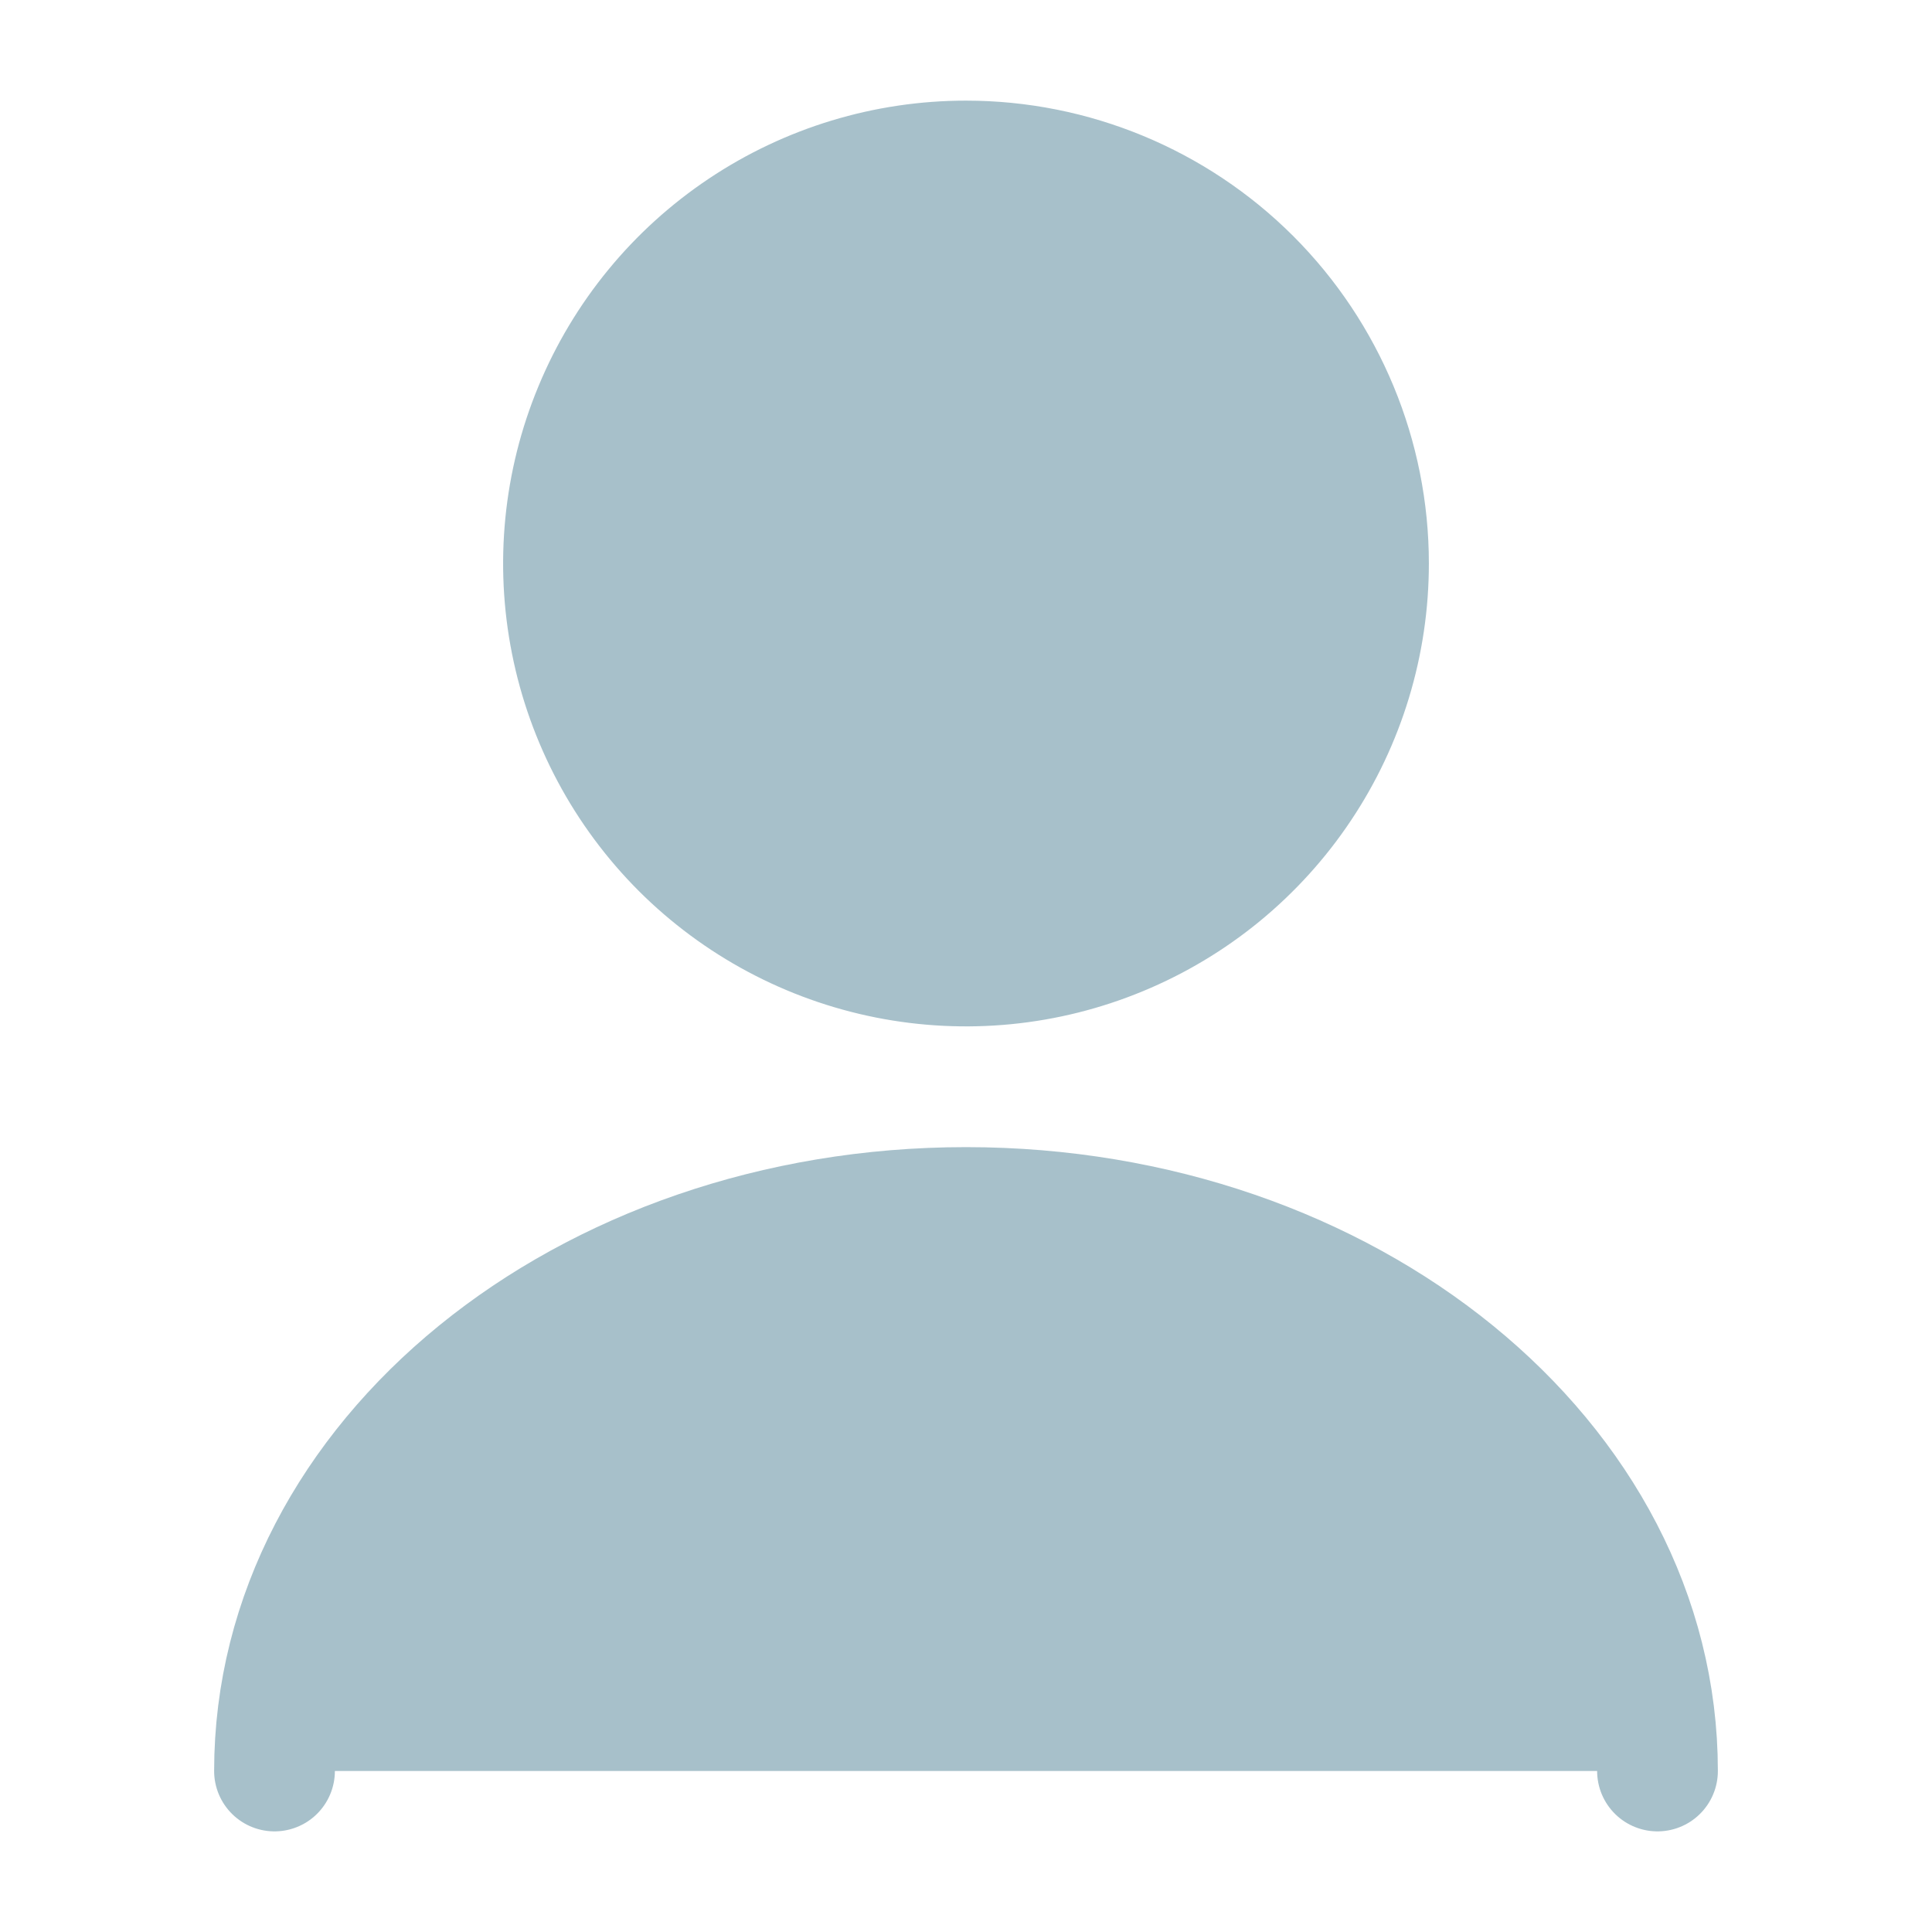
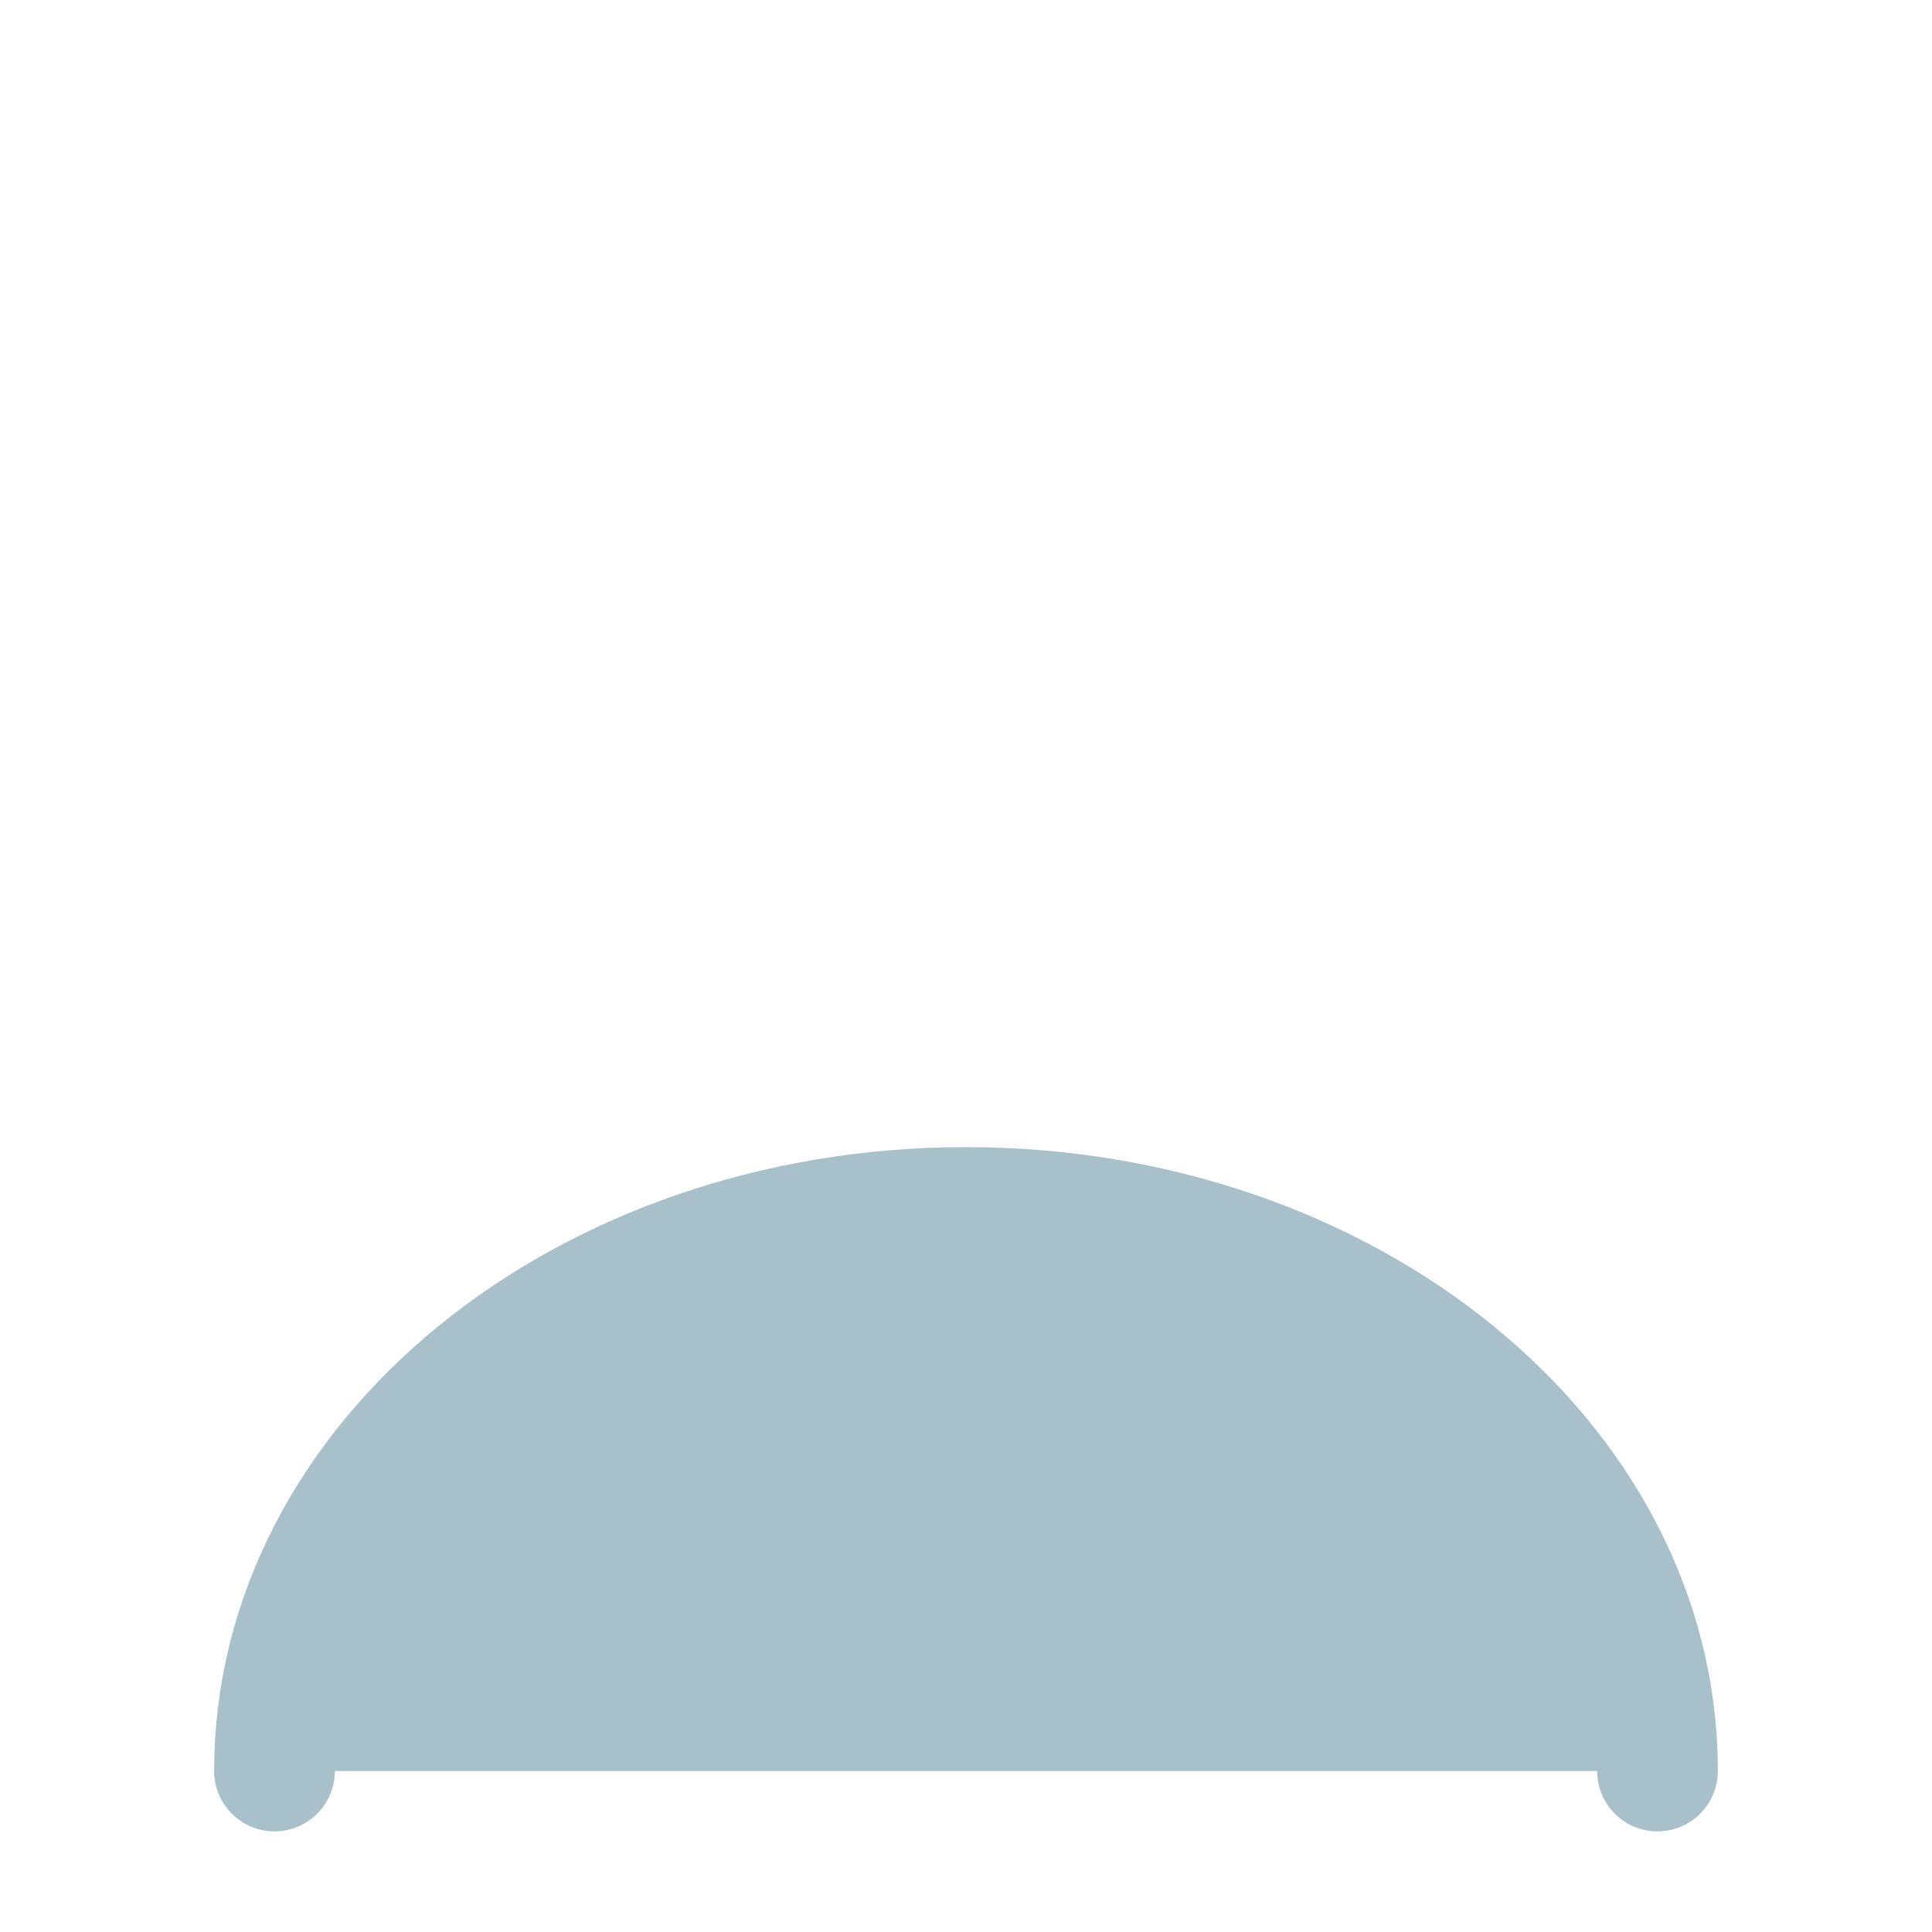
<svg xmlns="http://www.w3.org/2000/svg" width="24" height="24" viewBox="0 0 24 24" fill="none">
  <g opacity="0.5" clip-path="url(#clip0_13_1900)">
-     <path d="M17 7C17 7.989 16.707 8.956 16.157 9.778C15.608 10.6 14.827 11.241 13.913 11.619C13 11.998 11.995 12.097 11.025 11.904C10.055 11.711 9.164 11.235 8.464 10.536C7.765 9.836 7.289 8.945 7.096 7.975C6.903 7.006 7.002 6 7.381 5.087C7.759 4.173 8.4 3.392 9.222 2.843C10.044 2.293 11.011 2 12 2C13.326 2 14.598 2.527 15.536 3.464C16.473 4.402 17 5.674 17 7Z" fill="#508296" stroke="#508296" stroke-width="1.5" stroke-linecap="round" stroke-linejoin="round" />
    <path d="M20.59 22C20.59 18.13 16.74 15 12 15C7.26 15 3.41 18.13 3.41 22" fill="#508296" />
    <path d="M20.59 22C20.59 18.13 16.74 15 12 15C7.26 15 3.41 18.13 3.41 22" stroke="#508296" stroke-width="1.5" stroke-linecap="round" stroke-linejoin="round" />
  </g>
  <defs>
    <clipPath id="clip0_13_1900">
      <rect width="24" height="24" fill="white" />
    </clipPath>
  </defs>
</svg>